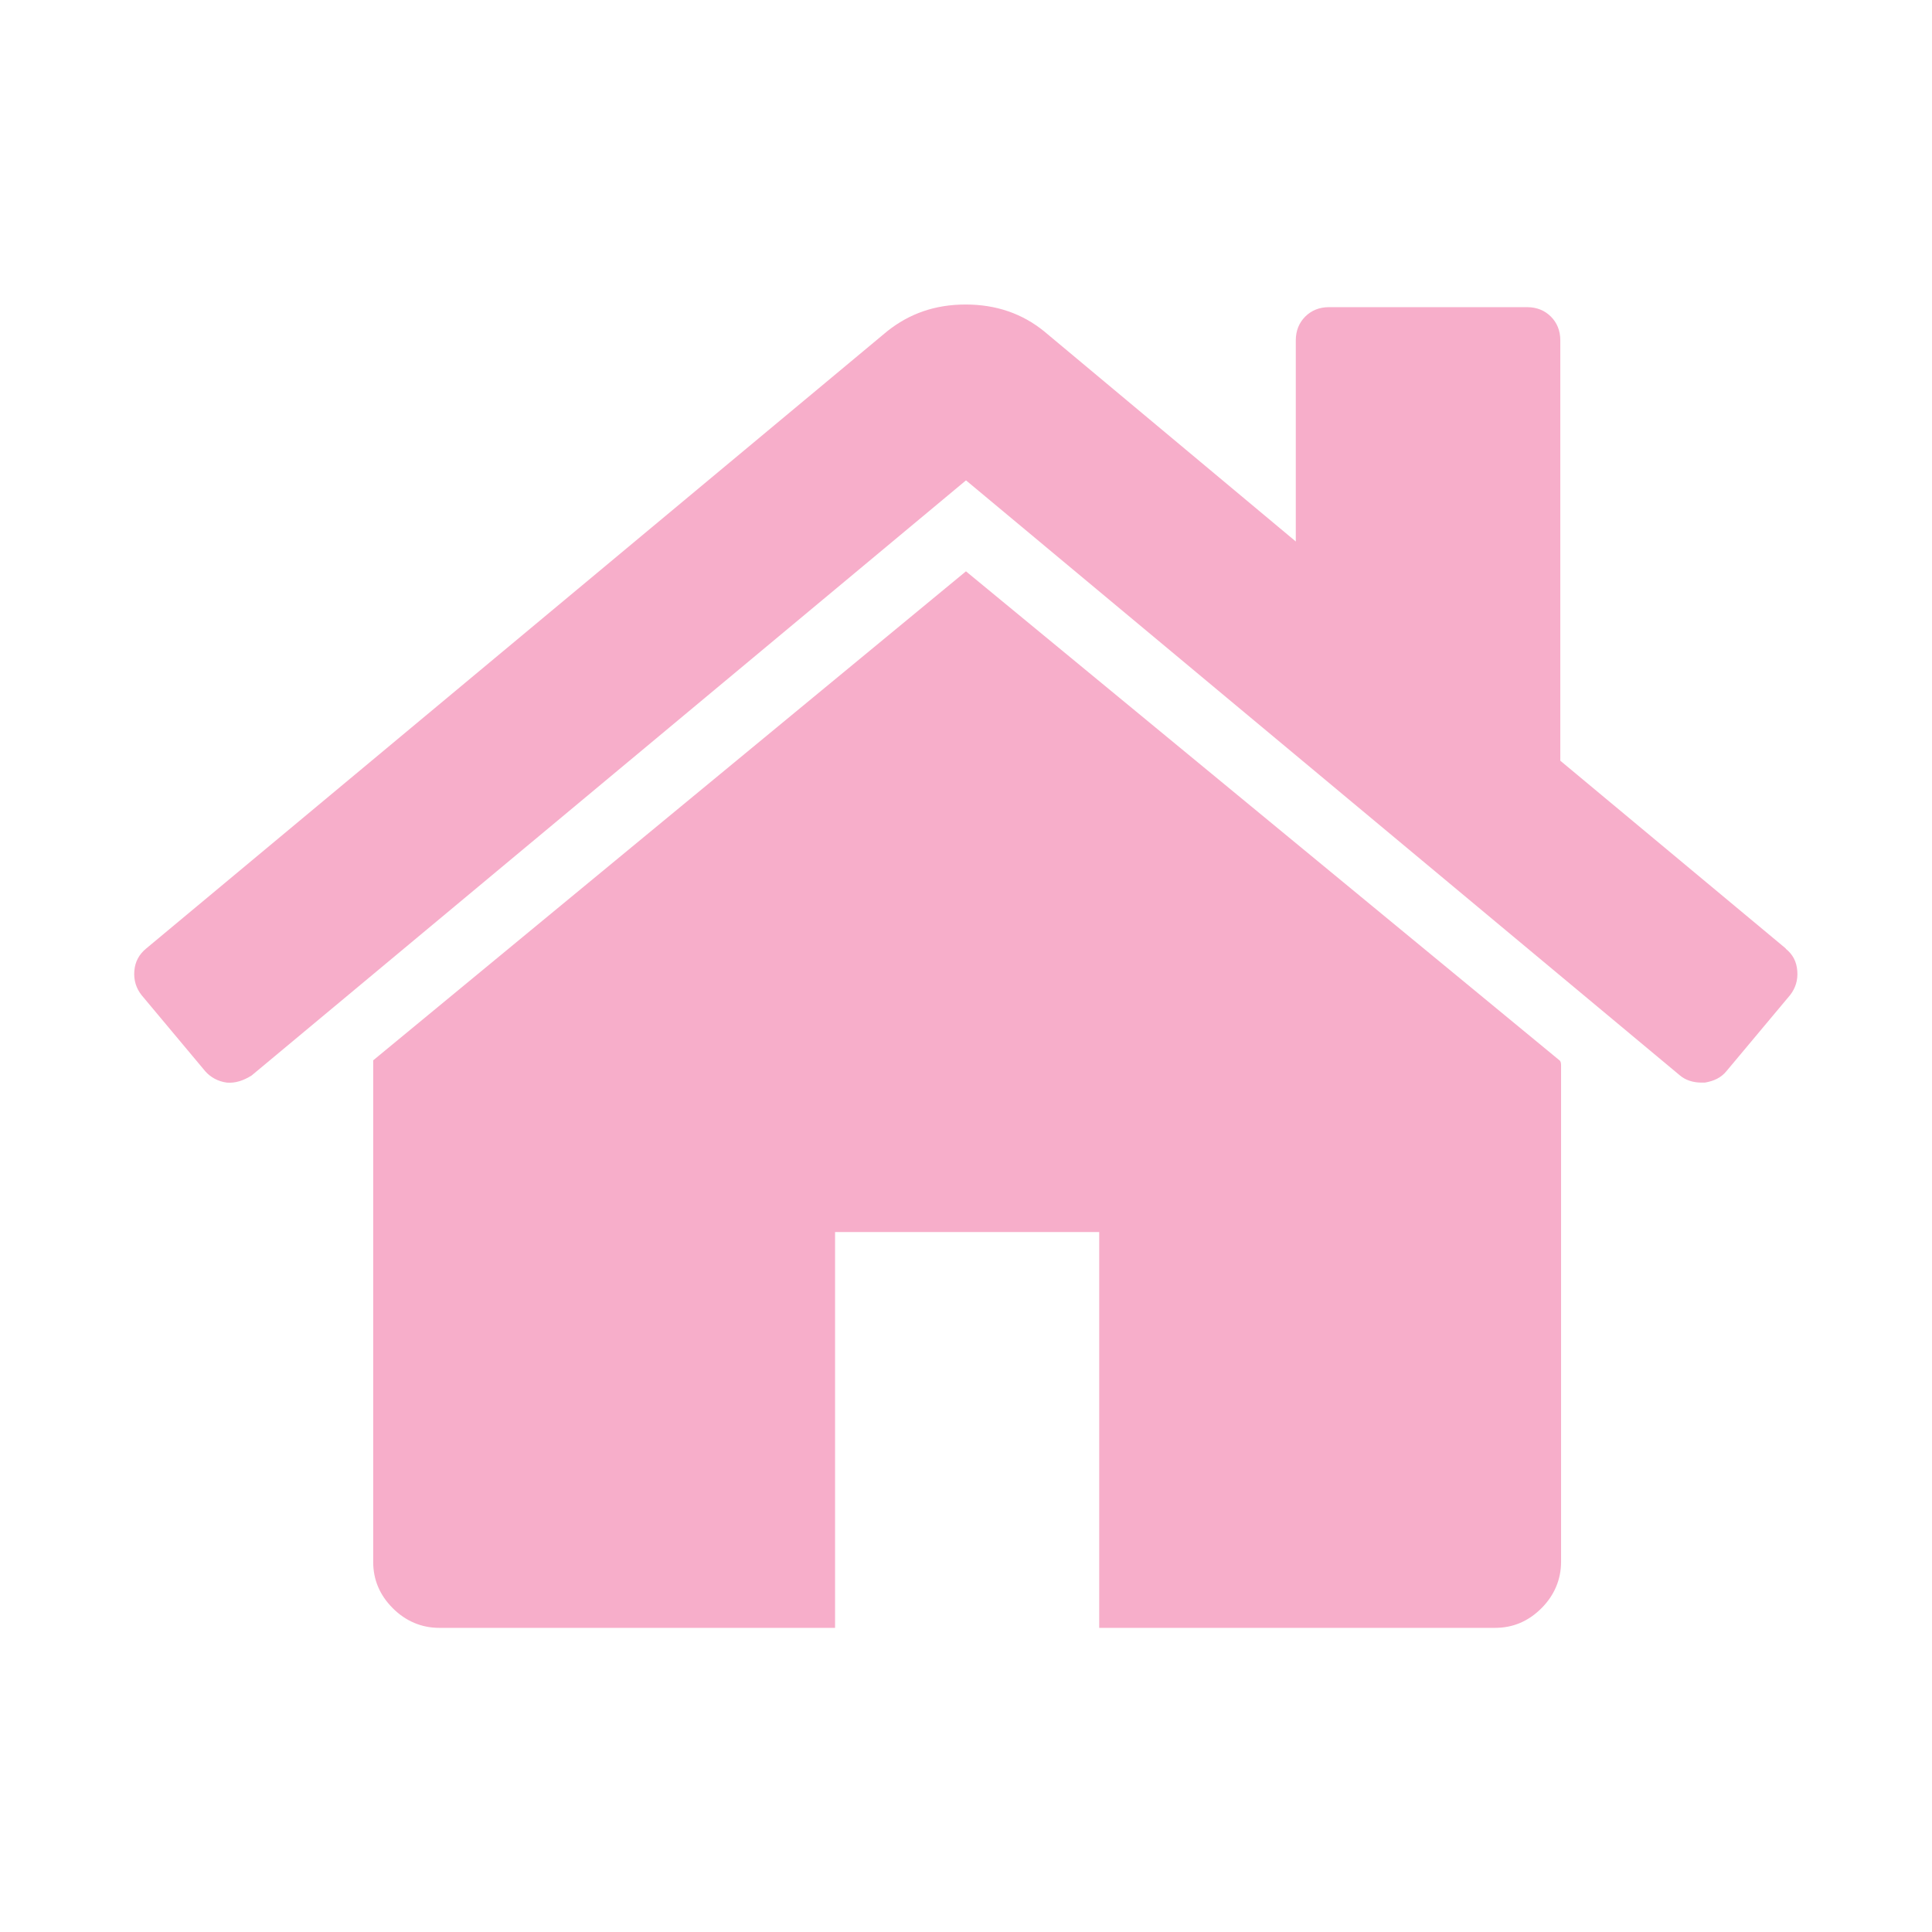
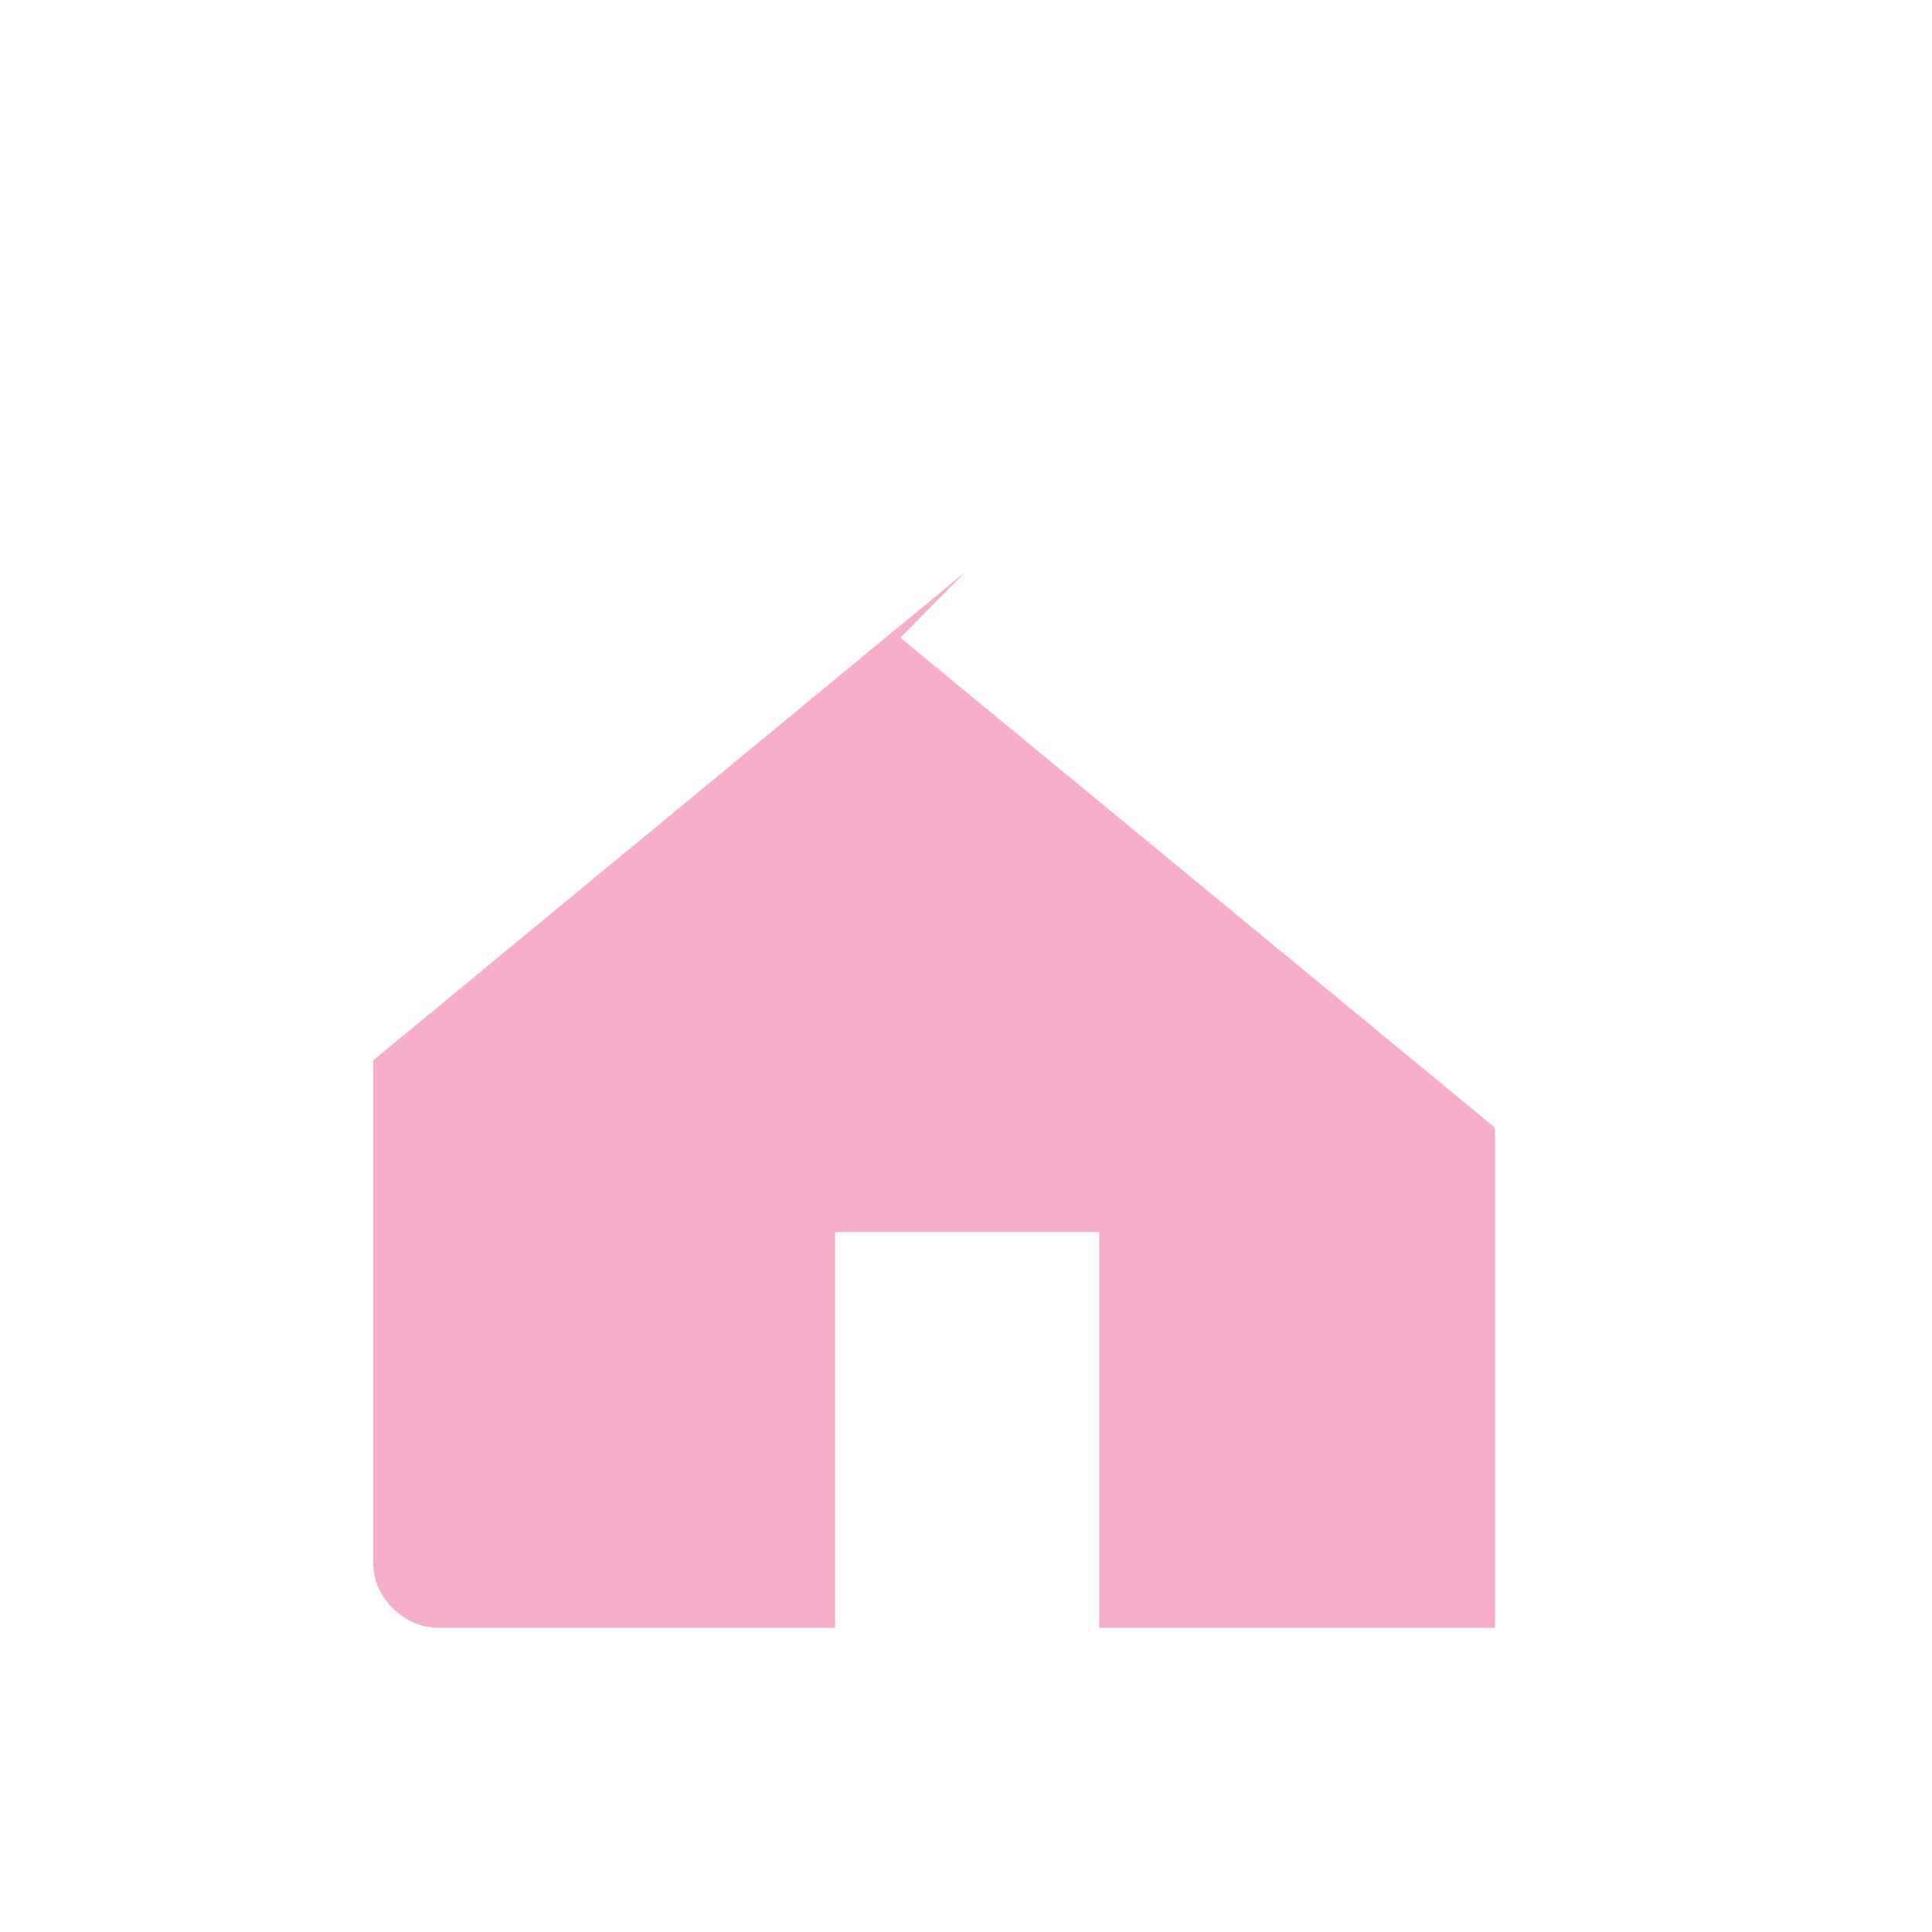
<svg xmlns="http://www.w3.org/2000/svg" id="Capa_1" version="1.1" viewBox="0 0 512 512">
  <defs>
    <style>
      .st0 {
        fill: #f7aeca;
      }
    </style>
  </defs>
-   <path class="st0" d="M256,151.4l-157.1,129.6v132.9c0,4.7,1.7,8.8,5.2,12.3,3.4,3.4,7.6,5.2,12.3,5.2h104.9v-104.9h70v104.9h104.9c4.7,0,8.8-1.7,12.3-5.2,3.4-3.4,5.2-7.6,5.2-12.3v-131.2c0-.8,0-1.2-.3-1.6l-157.3-129.6Z" />
-   <path class="st0" d="M473.3,251.4l-59.8-49.8v-111.4c0-2.6-.9-4.7-2.5-6.3-1.6-1.6-3.7-2.5-6.3-2.5h-52.5c-2.6,0-4.7.9-6.3,2.5-1.6,1.6-2.5,3.7-2.5,6.3v53.3l-66.7-55.7c-5.8-4.7-12.7-7.1-20.8-7.1s-14.9,2.4-20.8,7.1L38.7,251.4c-1.8,1.5-2.9,3.4-3.1,5.9s.5,4.6,1.9,6.4l16.9,20.2c1.4,1.6,3.4,2.7,5.7,3,2.2.2,4.4-.5,6.6-1.9L256,127.3l189.2,157.7c1.4,1.2,3.4,1.9,5.7,1.9h.9c2.4-.4,4.3-1.3,5.7-3l16.9-20.2c1.4-1.8,2.1-3.9,1.9-6.4s-1.2-4.4-3.1-5.9Z" />
+   <path class="st0" d="M256,151.4l-157.1,129.6v132.9c0,4.7,1.7,8.8,5.2,12.3,3.4,3.4,7.6,5.2,12.3,5.2h104.9v-104.9h70v104.9h104.9v-131.2c0-.8,0-1.2-.3-1.6l-157.3-129.6Z" />
</svg>